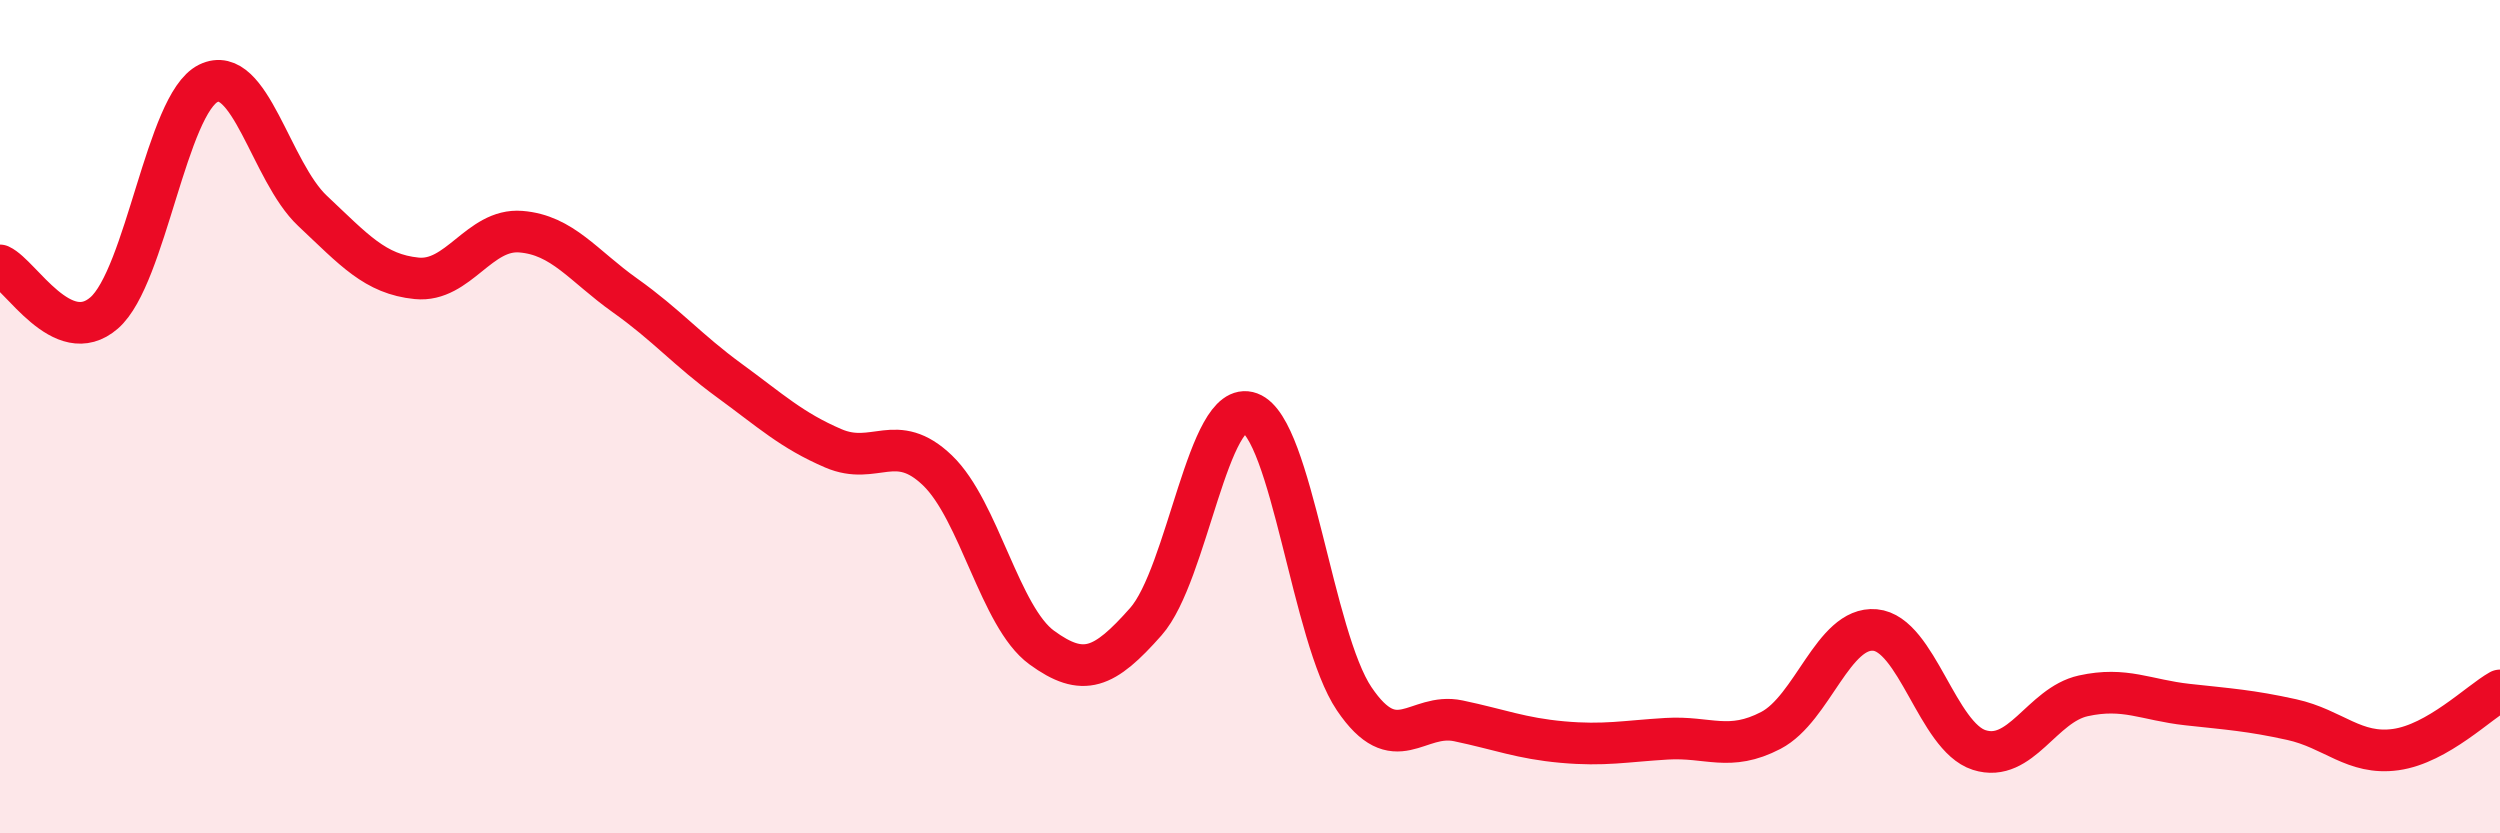
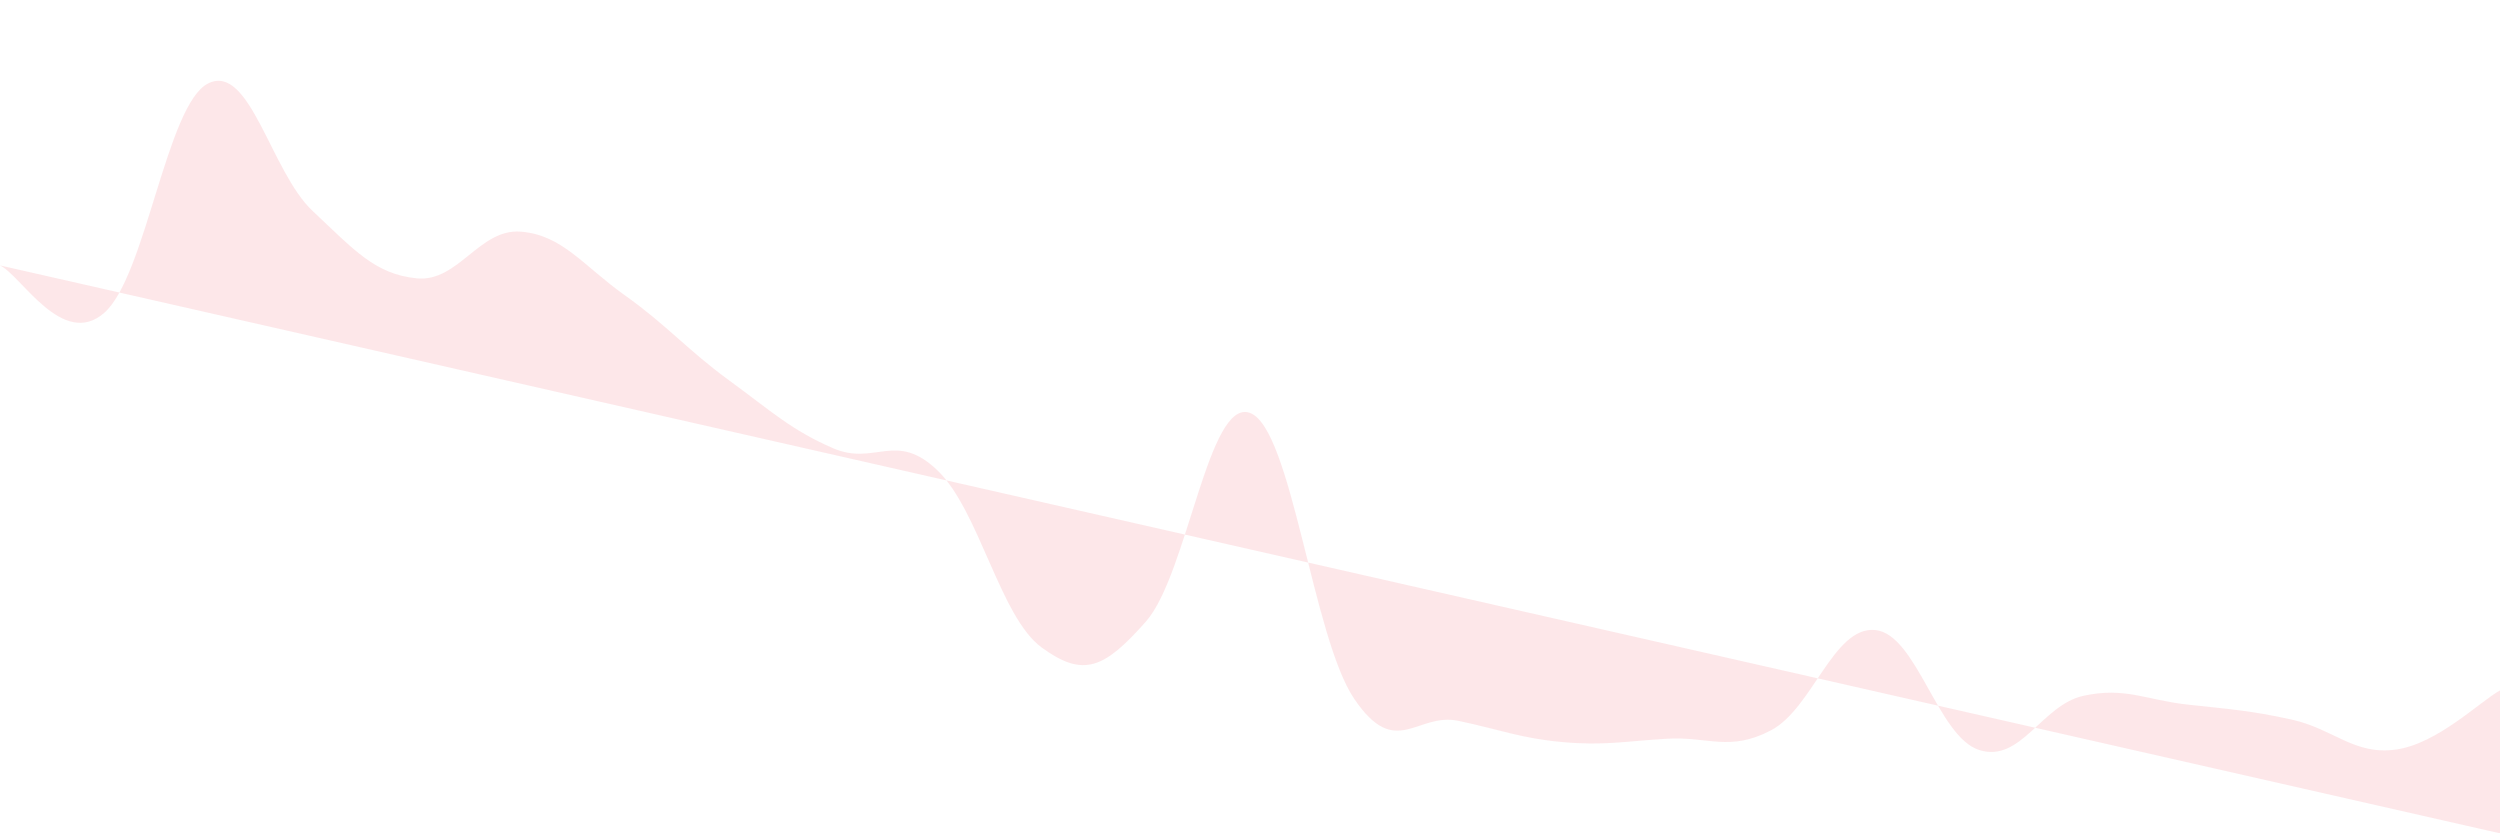
<svg xmlns="http://www.w3.org/2000/svg" width="60" height="20" viewBox="0 0 60 20">
-   <path d="M 0,6.37 C 0.5,6.6 1.5,8.38 2.5,7.51 C 3.5,6.64 4,2.49 5,2 C 6,1.51 6.5,4.12 7.5,5.06 C 8.5,6 9,6.58 10,6.68 C 11,6.78 11.5,5.48 12.5,5.56 C 13.5,5.64 14,6.38 15,7.09 C 16,7.8 16.5,8.4 17.5,9.13 C 18.5,9.86 19,10.33 20,10.76 C 21,11.19 21.5,10.33 22.5,11.29 C 23.5,12.25 24,14.81 25,15.54 C 26,16.27 26.5,16.05 27.5,14.92 C 28.5,13.79 29,9.54 30,9.91 C 31,10.28 31.5,15.29 32.5,16.77 C 33.5,18.25 34,17.09 35,17.3 C 36,17.51 36.5,17.72 37.5,17.81 C 38.5,17.9 39,17.79 40,17.73 C 41,17.67 41.5,18.05 42.5,17.53 C 43.5,17.01 44,15.03 45,15.12 C 46,15.21 46.5,17.68 47.5,18 C 48.5,18.32 49,16.92 50,16.7 C 51,16.48 51.5,16.8 52.5,16.91 C 53.5,17.02 54,17.05 55,17.27 C 56,17.49 56.5,18.13 57.5,17.99 C 58.5,17.85 59.5,16.85 60,16.57L60 20L0 20Z" fill="#EB0A25" opacity="0.1" stroke-linecap="round" stroke-linejoin="round" />
-   <path d="M 0,6.37 C 0.5,6.6 1.5,8.38 2.5,7.51 C 3.5,6.64 4,2.49 5,2 C 6,1.51 6.5,4.12 7.5,5.06 C 8.5,6 9,6.58 10,6.68 C 11,6.78 11.5,5.48 12.5,5.56 C 13.5,5.64 14,6.38 15,7.09 C 16,7.8 16.5,8.4 17.5,9.13 C 18.5,9.86 19,10.33 20,10.76 C 21,11.19 21.5,10.33 22.5,11.29 C 23.5,12.25 24,14.81 25,15.54 C 26,16.27 26.5,16.05 27.5,14.92 C 28.5,13.79 29,9.54 30,9.91 C 31,10.28 31.5,15.29 32.5,16.77 C 33.5,18.25 34,17.09 35,17.3 C 36,17.51 36.5,17.72 37.5,17.81 C 38.5,17.9 39,17.79 40,17.73 C 41,17.67 41.5,18.05 42.5,17.53 C 43.5,17.01 44,15.03 45,15.12 C 46,15.21 46.5,17.68 47.5,18 C 48.5,18.32 49,16.92 50,16.7 C 51,16.48 51.5,16.8 52.5,16.91 C 53.5,17.02 54,17.05 55,17.27 C 56,17.49 56.5,18.13 57.5,17.99 C 58.5,17.85 59.5,16.85 60,16.57" stroke="#EB0A25" stroke-width="1" fill="none" stroke-linecap="round" stroke-linejoin="round" />
+   <path d="M 0,6.37 C 0.5,6.6 1.5,8.38 2.5,7.51 C 3.5,6.64 4,2.49 5,2 C 6,1.51 6.5,4.12 7.5,5.06 C 8.5,6 9,6.58 10,6.68 C 11,6.78 11.5,5.48 12.5,5.56 C 13.5,5.64 14,6.38 15,7.09 C 16,7.8 16.5,8.4 17.5,9.13 C 18.5,9.86 19,10.33 20,10.76 C 21,11.19 21.5,10.33 22.5,11.29 C 23.5,12.25 24,14.81 25,15.54 C 26,16.27 26.5,16.05 27.5,14.92 C 28.5,13.79 29,9.54 30,9.91 C 31,10.28 31.5,15.29 32.5,16.77 C 33.5,18.25 34,17.09 35,17.3 C 36,17.51 36.5,17.72 37.5,17.81 C 38.5,17.9 39,17.79 40,17.73 C 41,17.67 41.5,18.05 42.5,17.53 C 43.5,17.01 44,15.03 45,15.12 C 46,15.21 46.5,17.68 47.5,18 C 48.5,18.32 49,16.92 50,16.7 C 51,16.48 51.5,16.8 52.5,16.91 C 53.5,17.02 54,17.05 55,17.27 C 56,17.49 56.5,18.13 57.5,17.99 C 58.5,17.85 59.5,16.85 60,16.57L60 20Z" fill="#EB0A25" opacity="0.1" stroke-linecap="round" stroke-linejoin="round" />
</svg>